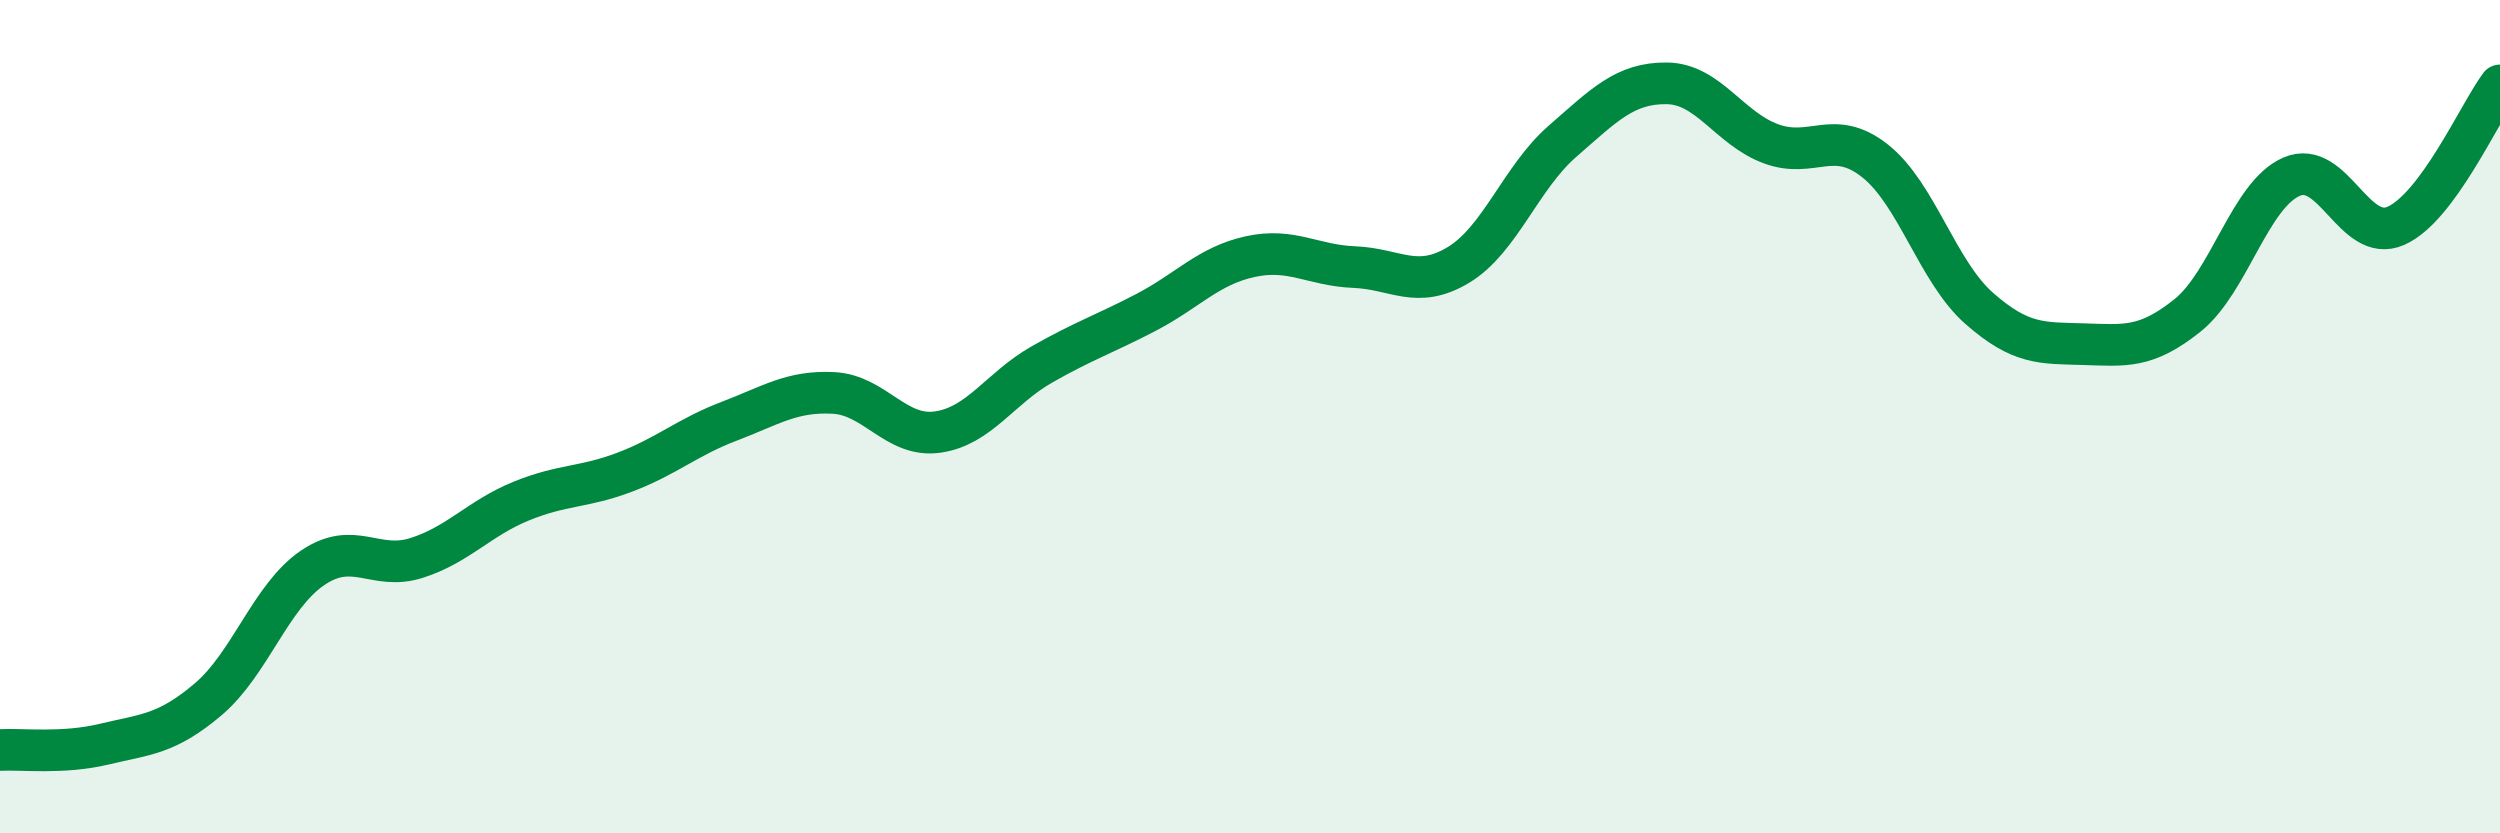
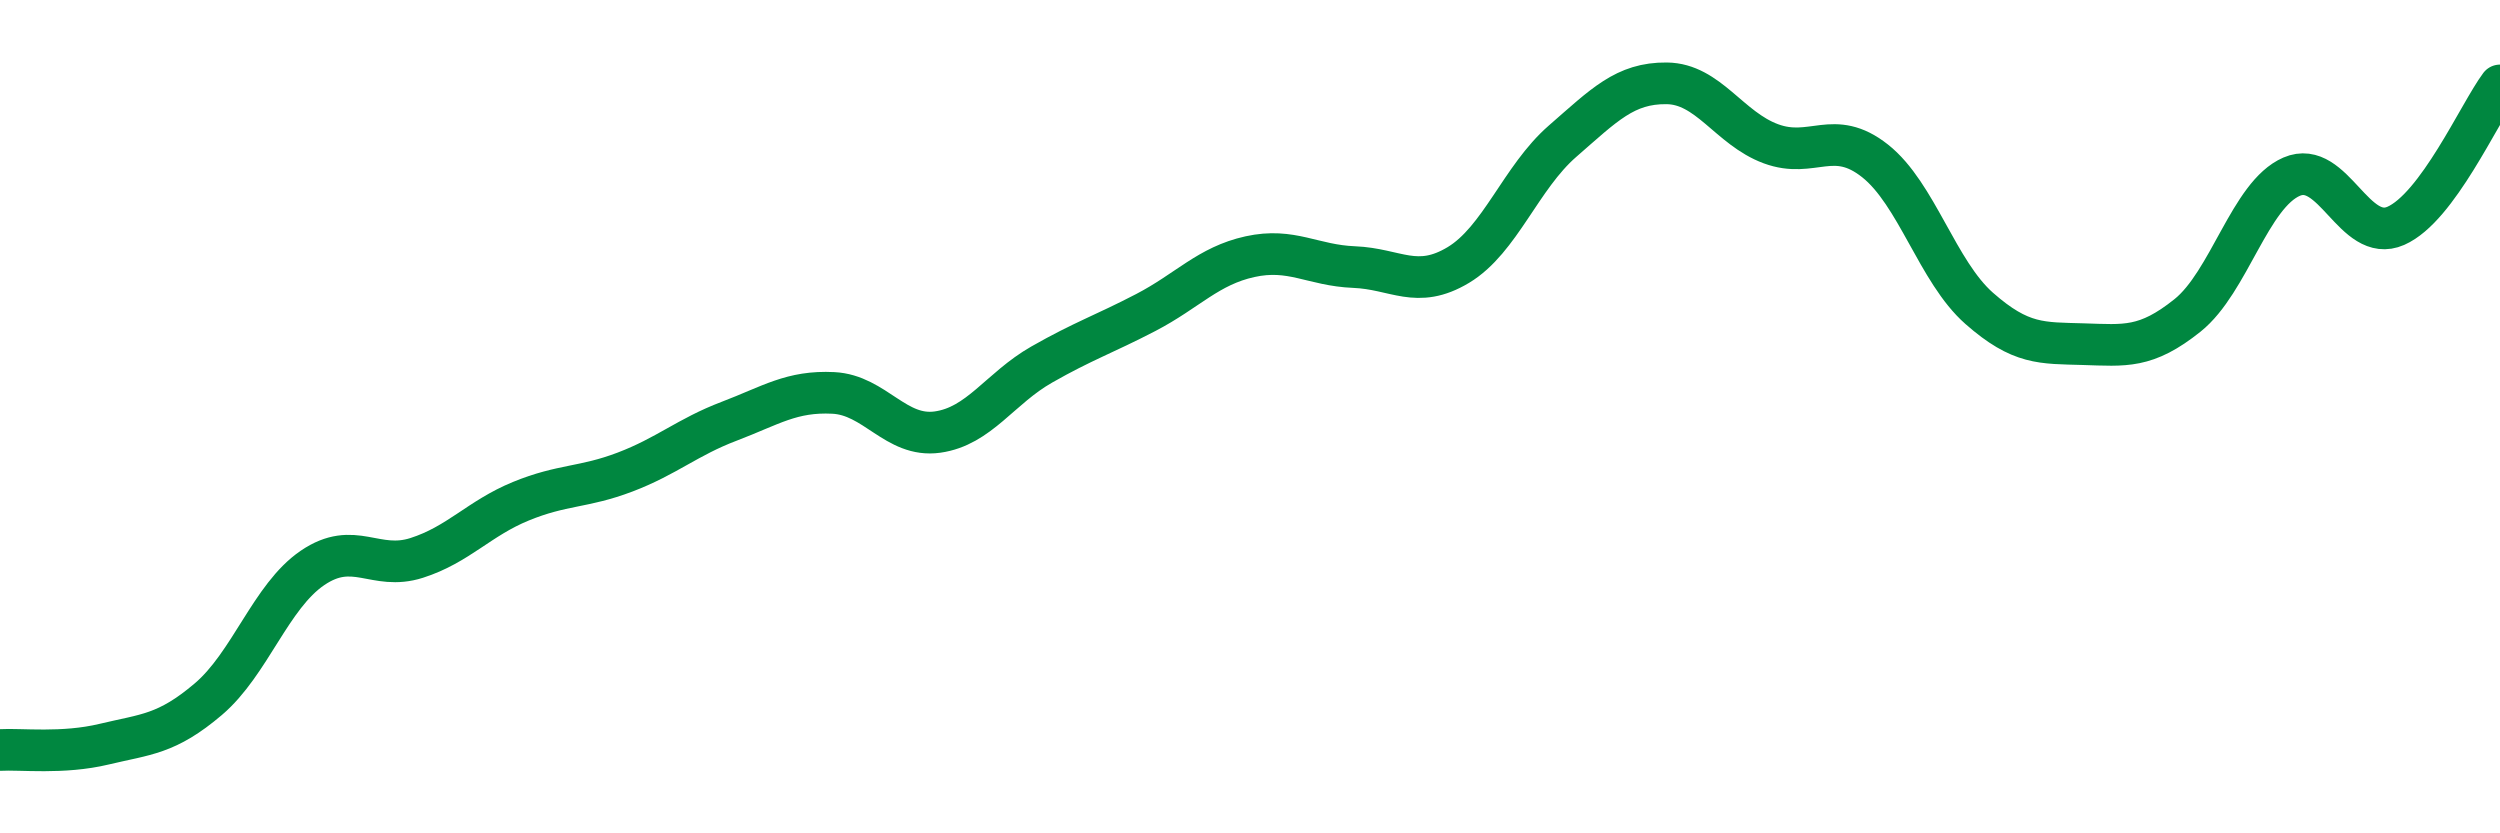
<svg xmlns="http://www.w3.org/2000/svg" width="60" height="20" viewBox="0 0 60 20">
-   <path d="M 0,18 C 0.5,17.97 1.5,18.1 2.5,17.86 C 3.5,17.62 4,17.63 5,16.78 C 6,15.93 6.5,14.31 7.5,13.63 C 8.5,12.95 9,13.71 10,13.39 C 11,13.07 11.5,12.44 12.5,12.03 C 13.5,11.62 14,11.71 15,11.33 C 16,10.95 16.5,10.49 17.5,10.11 C 18.5,9.73 19,9.38 20,9.43 C 21,9.48 21.5,10.51 22.5,10.37 C 23.5,10.23 24,9.32 25,8.75 C 26,8.18 26.5,8.02 27.5,7.5 C 28.5,6.98 29,6.38 30,6.16 C 31,5.94 31.5,6.37 32.5,6.41 C 33.5,6.45 34,6.96 35,6.36 C 36,5.76 36.5,4.26 37.5,3.39 C 38.5,2.52 39,1.99 40,2 C 41,2.01 41.5,3.08 42.5,3.45 C 43.5,3.82 44,3.07 45,3.86 C 46,4.65 46.5,6.52 47.5,7.4 C 48.5,8.28 49,8.23 50,8.26 C 51,8.29 51.5,8.37 52.5,7.57 C 53.5,6.77 54,4.67 55,4.24 C 56,3.81 56.5,5.86 57.5,5.42 C 58.5,4.98 59.5,2.72 60,2.05L60 20L0 20Z" fill="#008740" opacity="0.1" stroke-linecap="round" stroke-linejoin="round" />
  <path d="M 0,18 C 0.5,17.97 1.5,18.1 2.5,17.86 C 3.5,17.62 4,17.63 5,16.78 C 6,15.93 6.5,14.31 7.5,13.63 C 8.5,12.95 9,13.71 10,13.39 C 11,13.07 11.5,12.44 12.5,12.03 C 13.5,11.62 14,11.71 15,11.33 C 16,10.95 16.5,10.49 17.5,10.11 C 18.5,9.73 19,9.38 20,9.43 C 21,9.48 21.5,10.51 22.5,10.37 C 23.5,10.23 24,9.32 25,8.75 C 26,8.18 26.5,8.02 27.5,7.5 C 28.5,6.98 29,6.38 30,6.16 C 31,5.94 31.5,6.37 32.5,6.41 C 33.5,6.45 34,6.96 35,6.36 C 36,5.76 36.5,4.26 37.5,3.39 C 38.5,2.52 39,1.99 40,2 C 41,2.01 41.5,3.08 42.5,3.45 C 43.5,3.82 44,3.07 45,3.86 C 46,4.65 46.5,6.52 47.5,7.4 C 48.5,8.28 49,8.23 50,8.26 C 51,8.29 51.5,8.37 52.5,7.57 C 53.5,6.77 54,4.67 55,4.24 C 56,3.81 56.5,5.86 57.5,5.42 C 58.5,4.98 59.5,2.72 60,2.05" stroke="#008740" stroke-width="1" fill="none" stroke-linecap="round" stroke-linejoin="round" />
</svg>